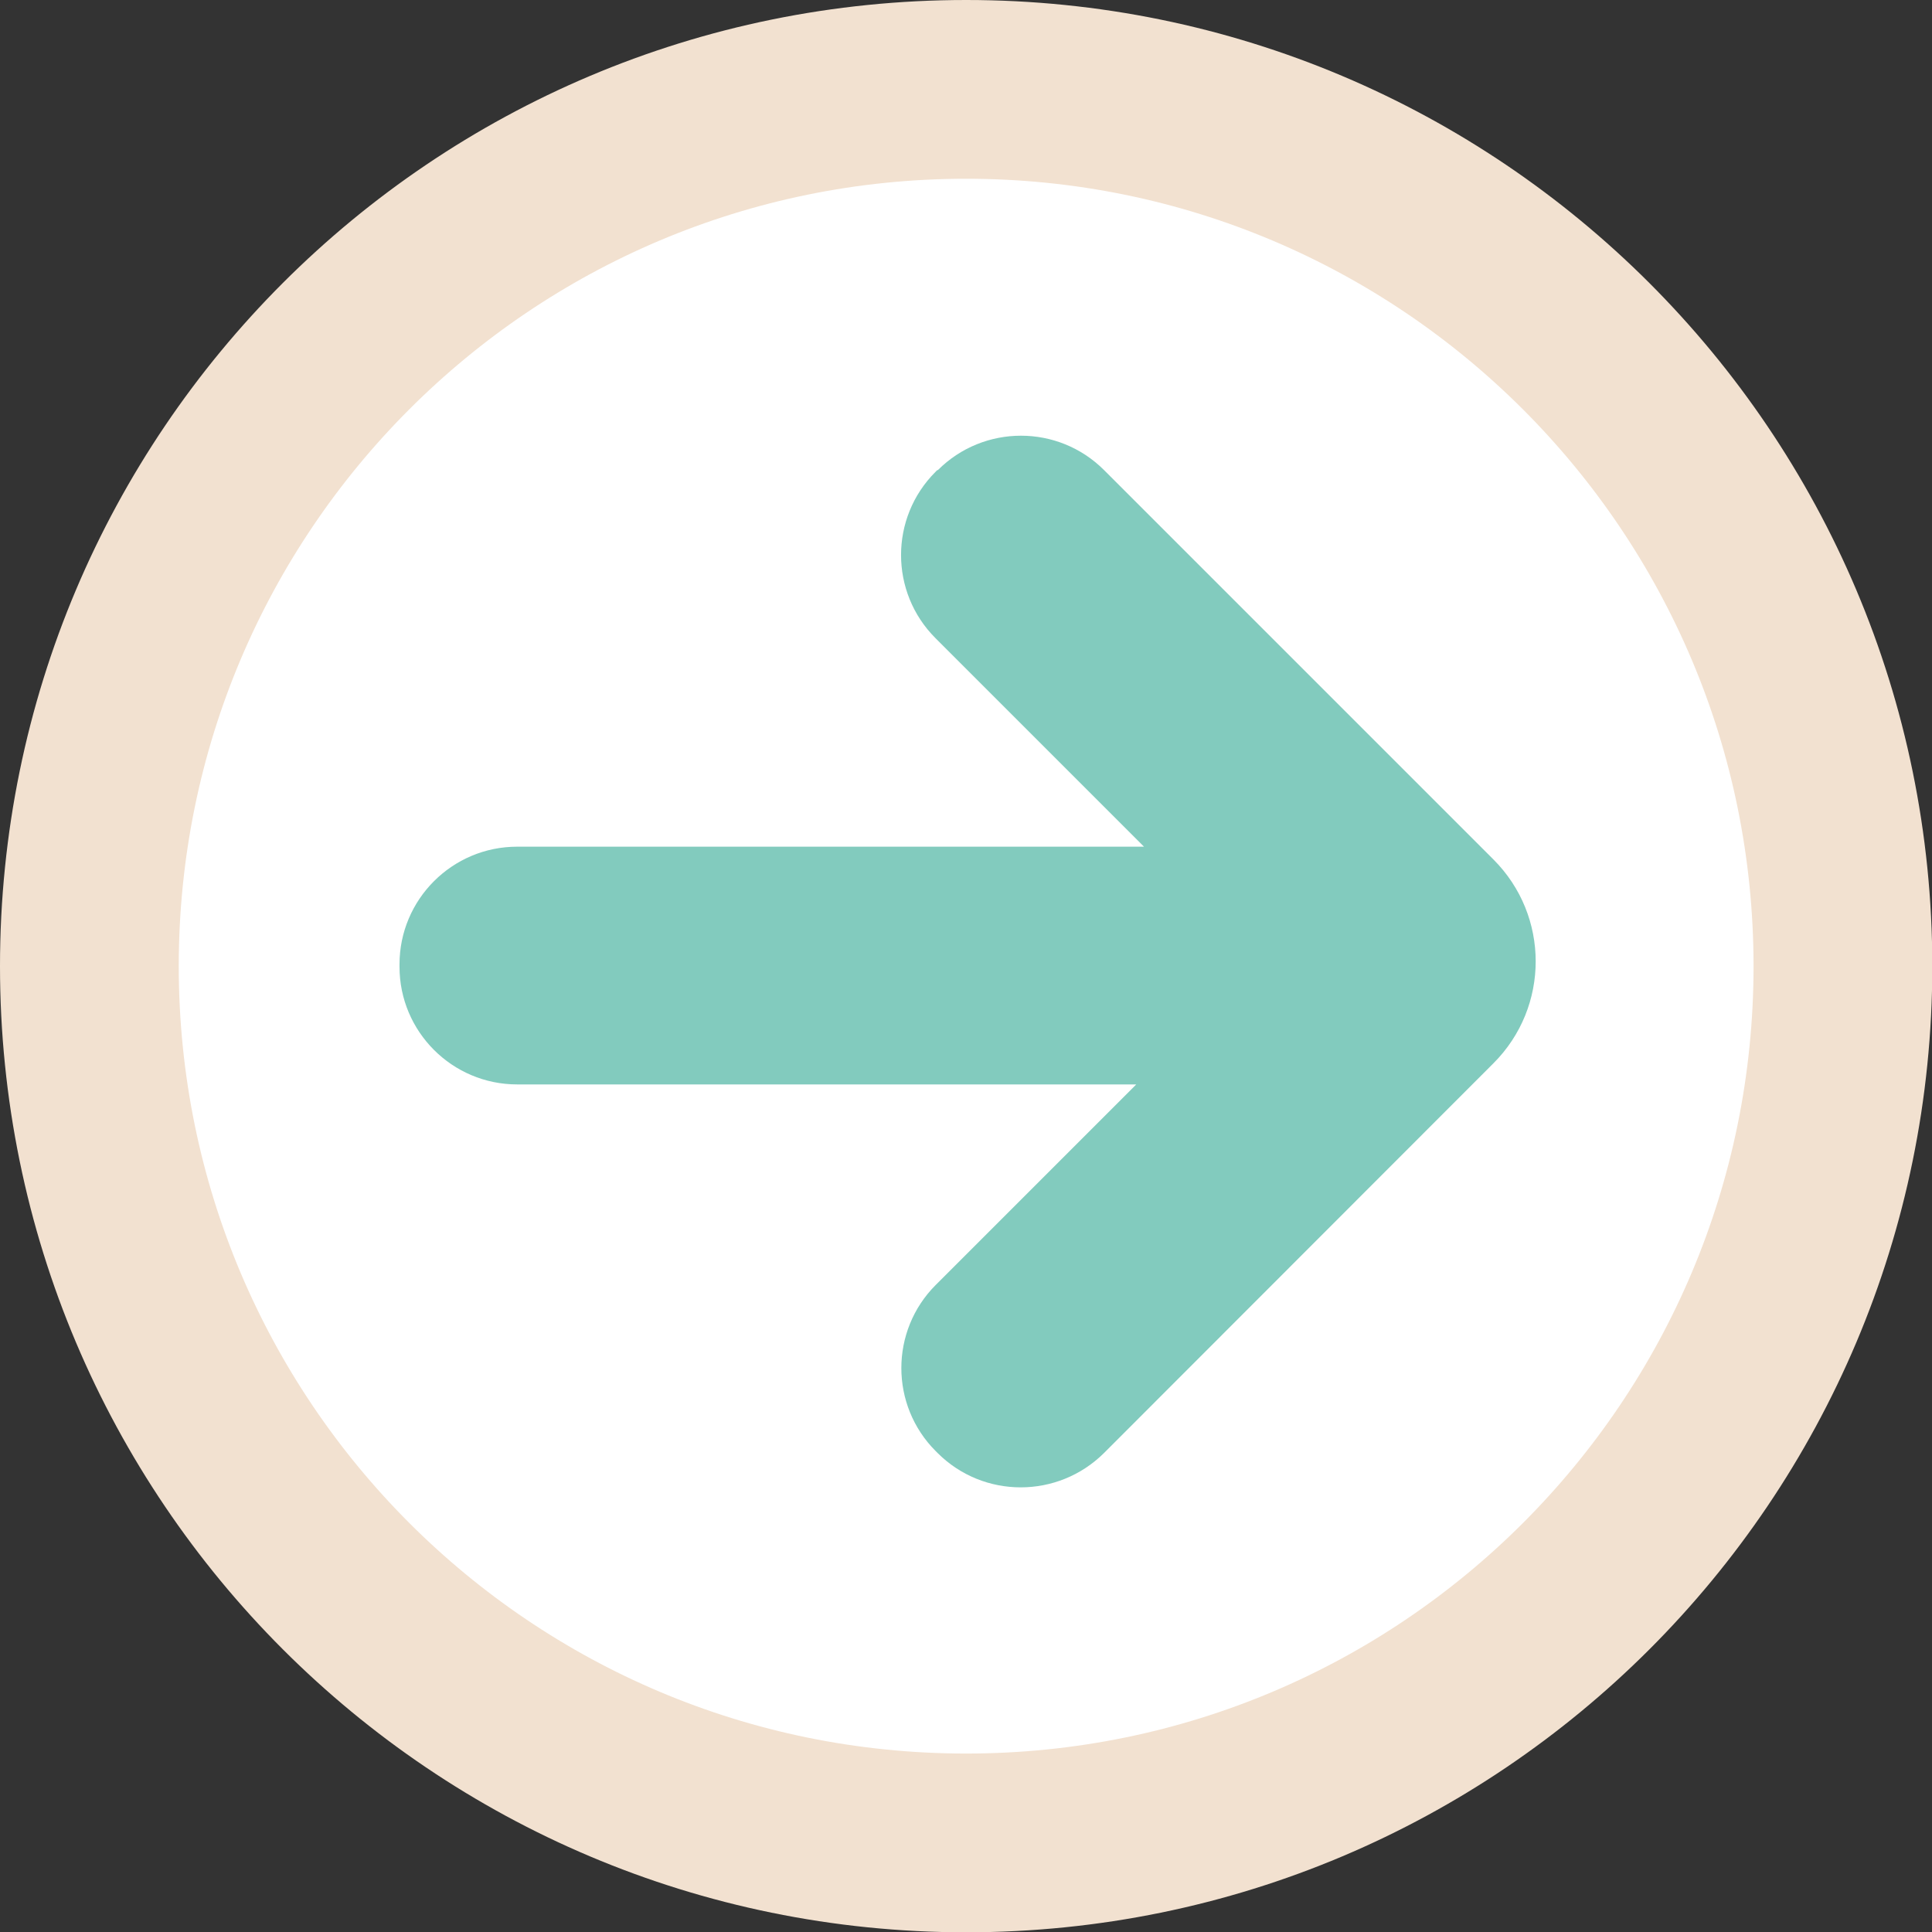
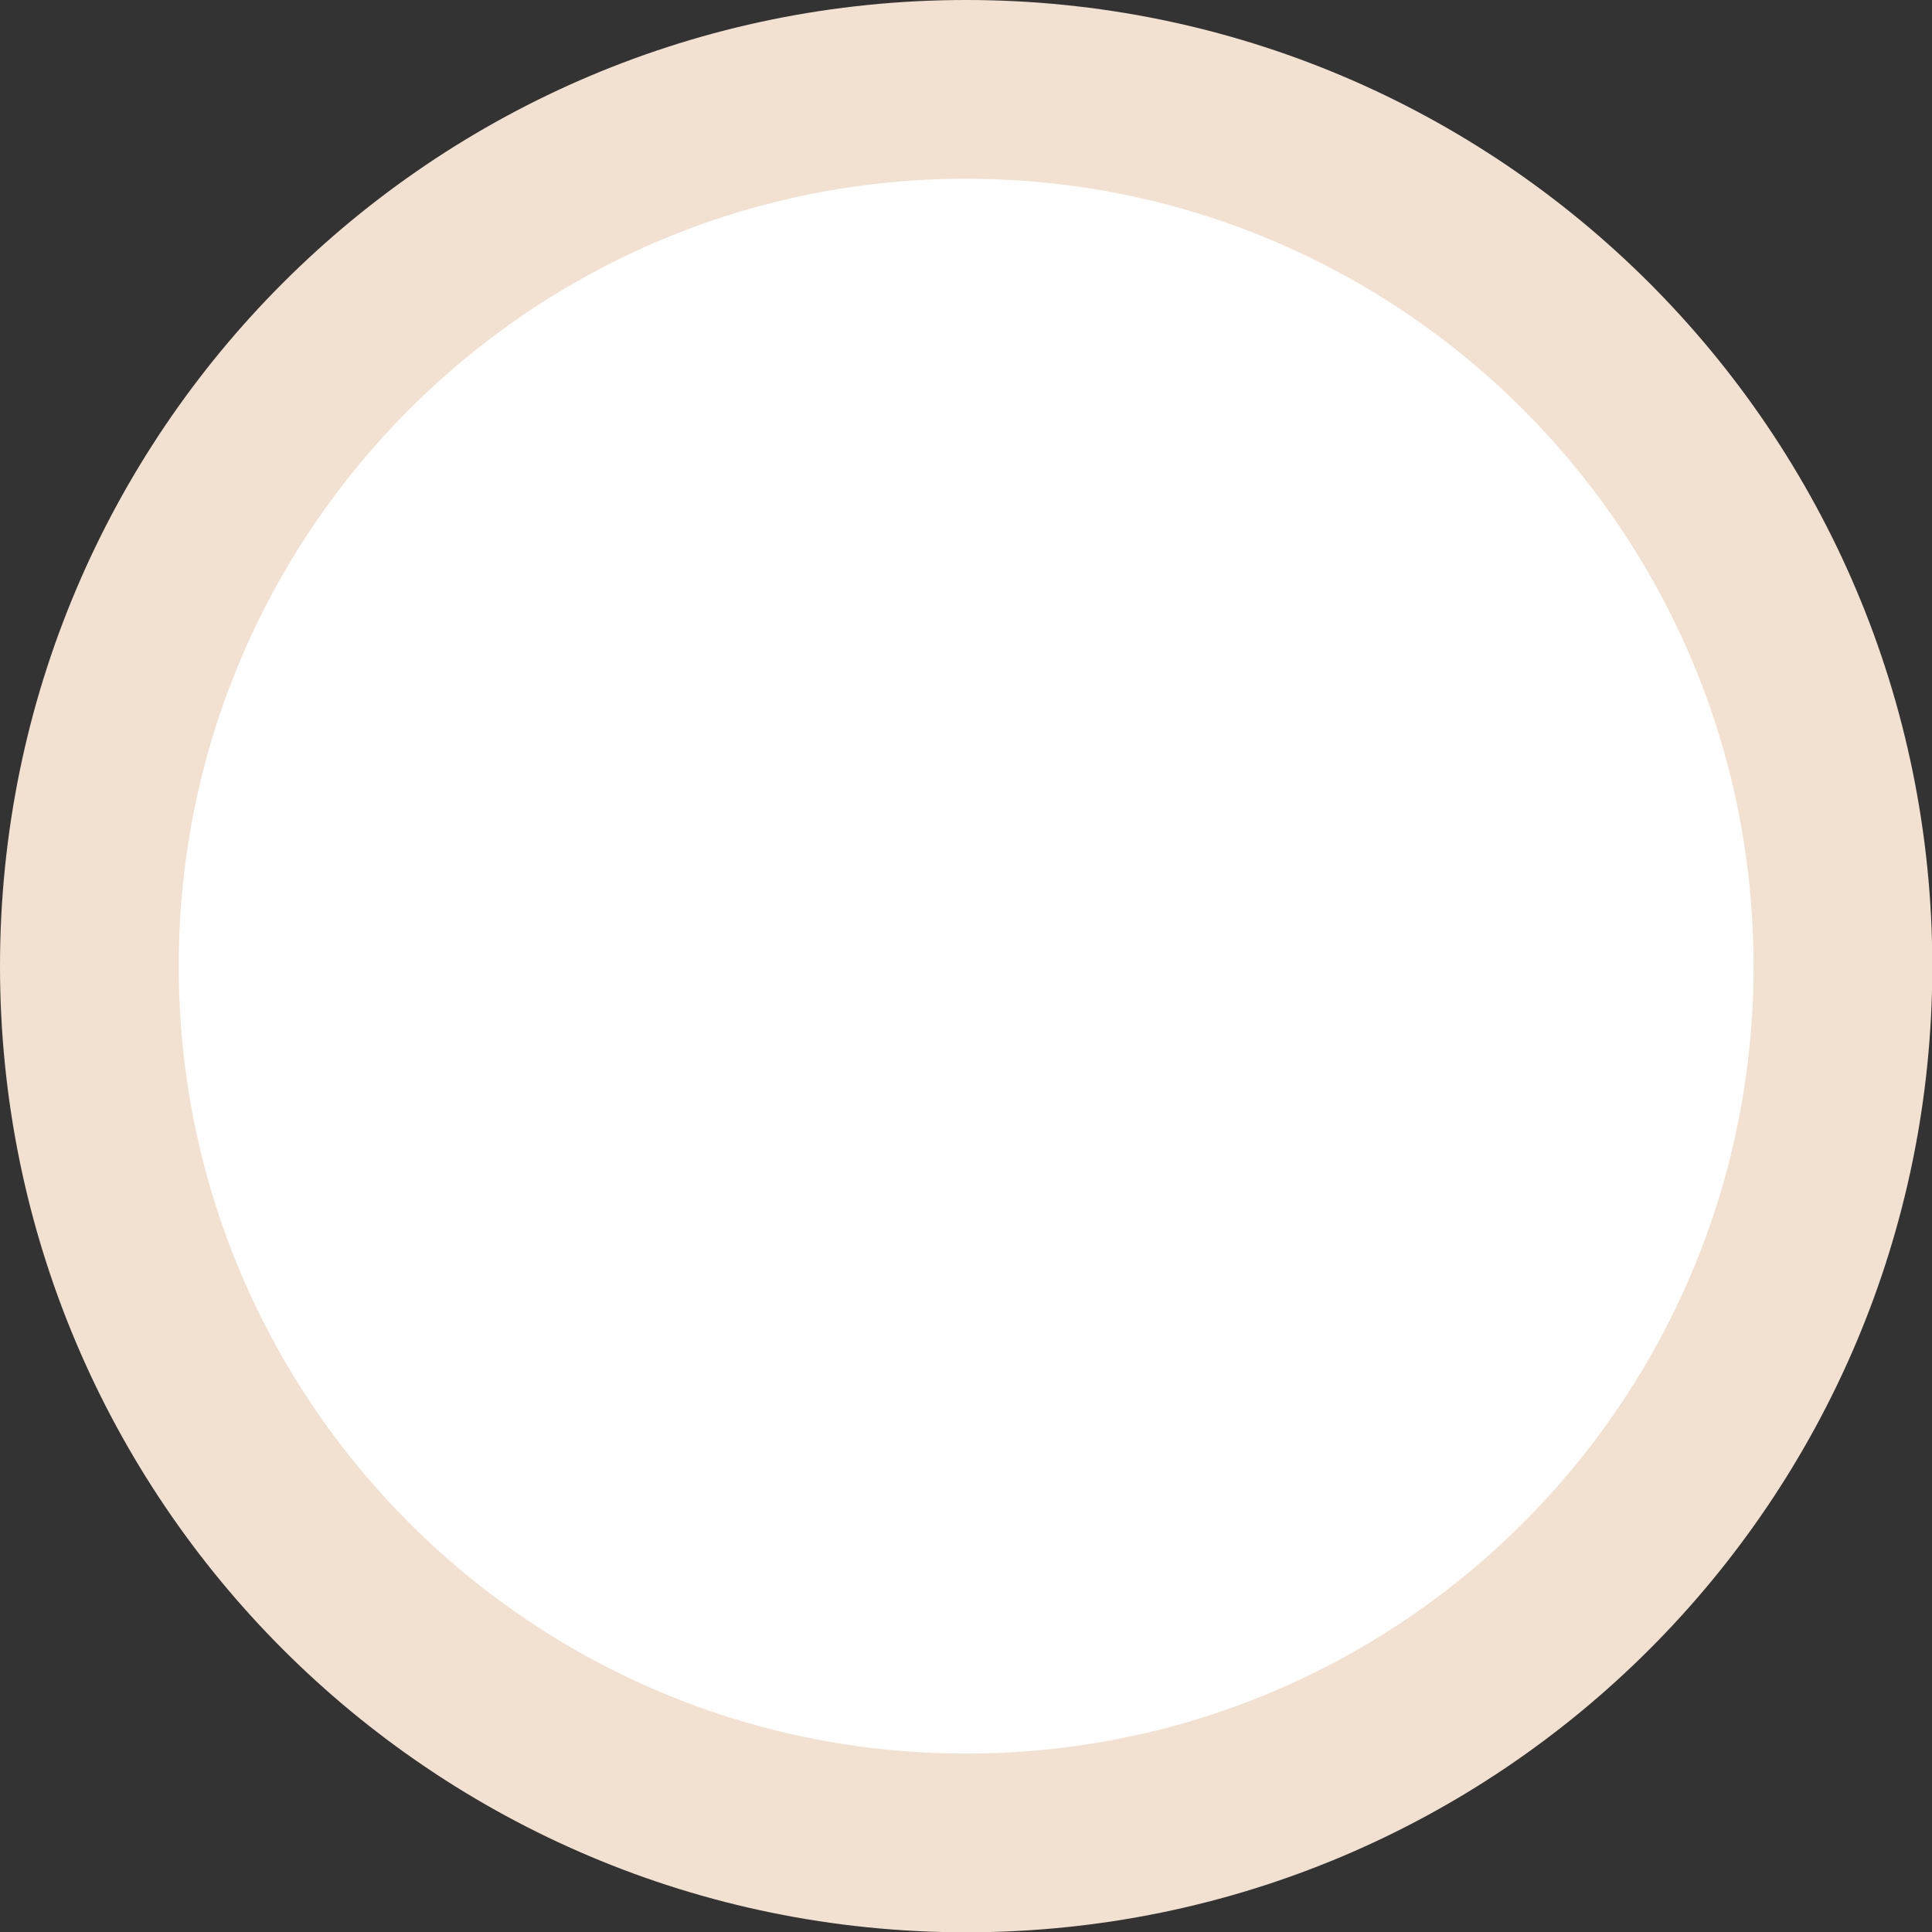
<svg xmlns="http://www.w3.org/2000/svg" id="_5._T_CELLS" data-name="5. T CELLS" viewBox="0 0 64.85 64.85" aria-hidden="true" width="64px" height="64px">
  <rect x="0" y="0" width="64.85" height="64.85" fill="#333333" stroke="none" />
  <defs>
    <linearGradient class="cerosgradient" data-cerosgradient="true" id="CerosGradient_id42087baec" gradientUnits="userSpaceOnUse" x1="50%" y1="100%" x2="50%" y2="0%">
      <stop offset="0%" stop-color="#d1d1d1" />
      <stop offset="100%" stop-color="#d1d1d1" />
    </linearGradient>
    <linearGradient />
    <style>
      .cls-1-675b2a80a3785{
        fill: #fff;
        stroke: #f2e1d0;
        stroke-miterlimit: 10;
        stroke-width: 6px;
      }

      .cls-2-675b2a80a3785{
        fill: #82cbbe;
        stroke-width: 0px;
      }
    </style>
  </defs>
  <path class="cls-1-675b2a80a3785" d="M32.43,3C16.17,3,3,16.17,3,32.43s13.17,29.43,29.43,29.43,29.43-13.17,29.43-29.43S48.68,3,32.43,3Z" />
-   <path class="cls-2-675b2a80a3785" d="M31.46,15.78l-.06.06c-1.54,1.54-1.54,4.04,0,5.58l7,7h-21.04c-2.18,0-3.95,1.77-3.95,3.95v.08c0,2.18,1.77,3.95,3.95,3.95h20.78s-6.73,6.73-6.73,6.73c-1.54,1.54-1.54,4.04,0,5.58l.06.06c1.54,1.54,4.04,1.54,5.59,0l13.07-13.08c1.89-1.89,1.89-4.95,0-6.84l-13.07-13.07c-1.54-1.54-4.04-1.54-5.58,0Z" />
</svg>